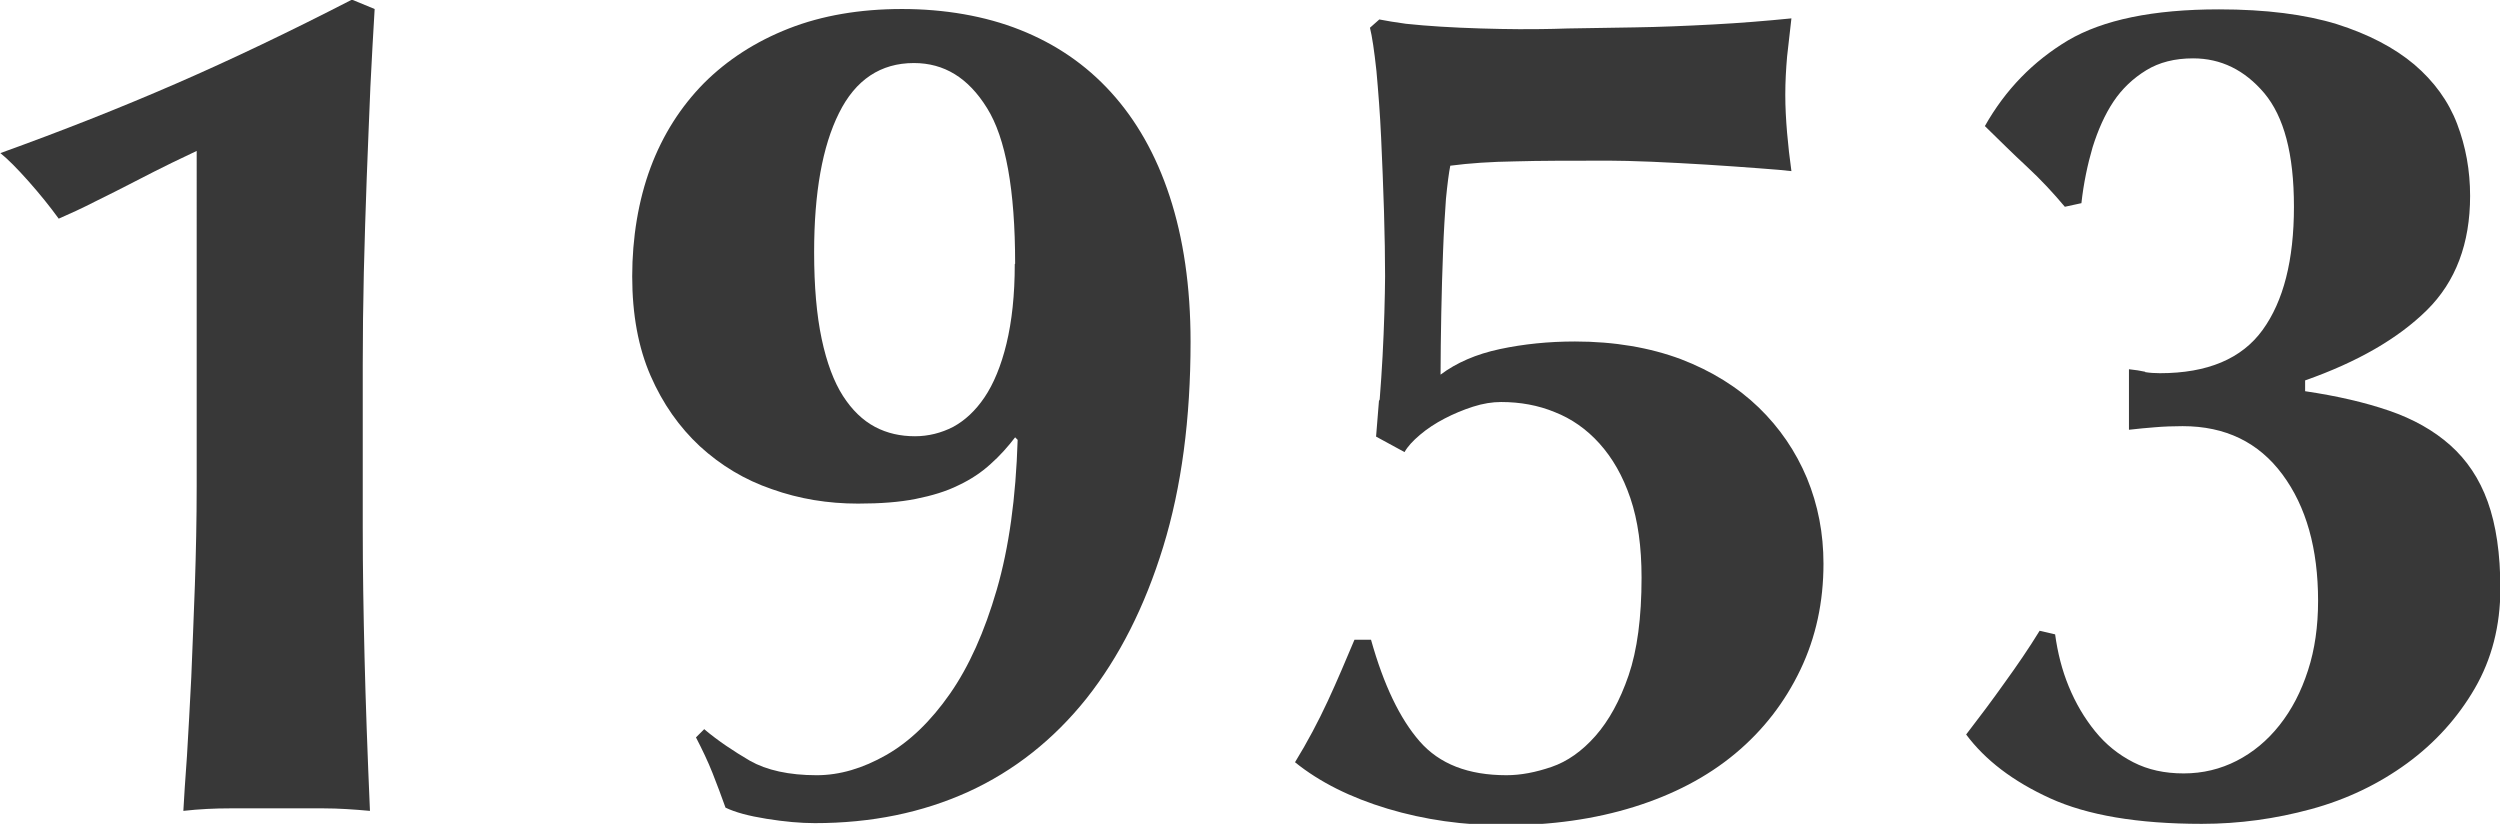
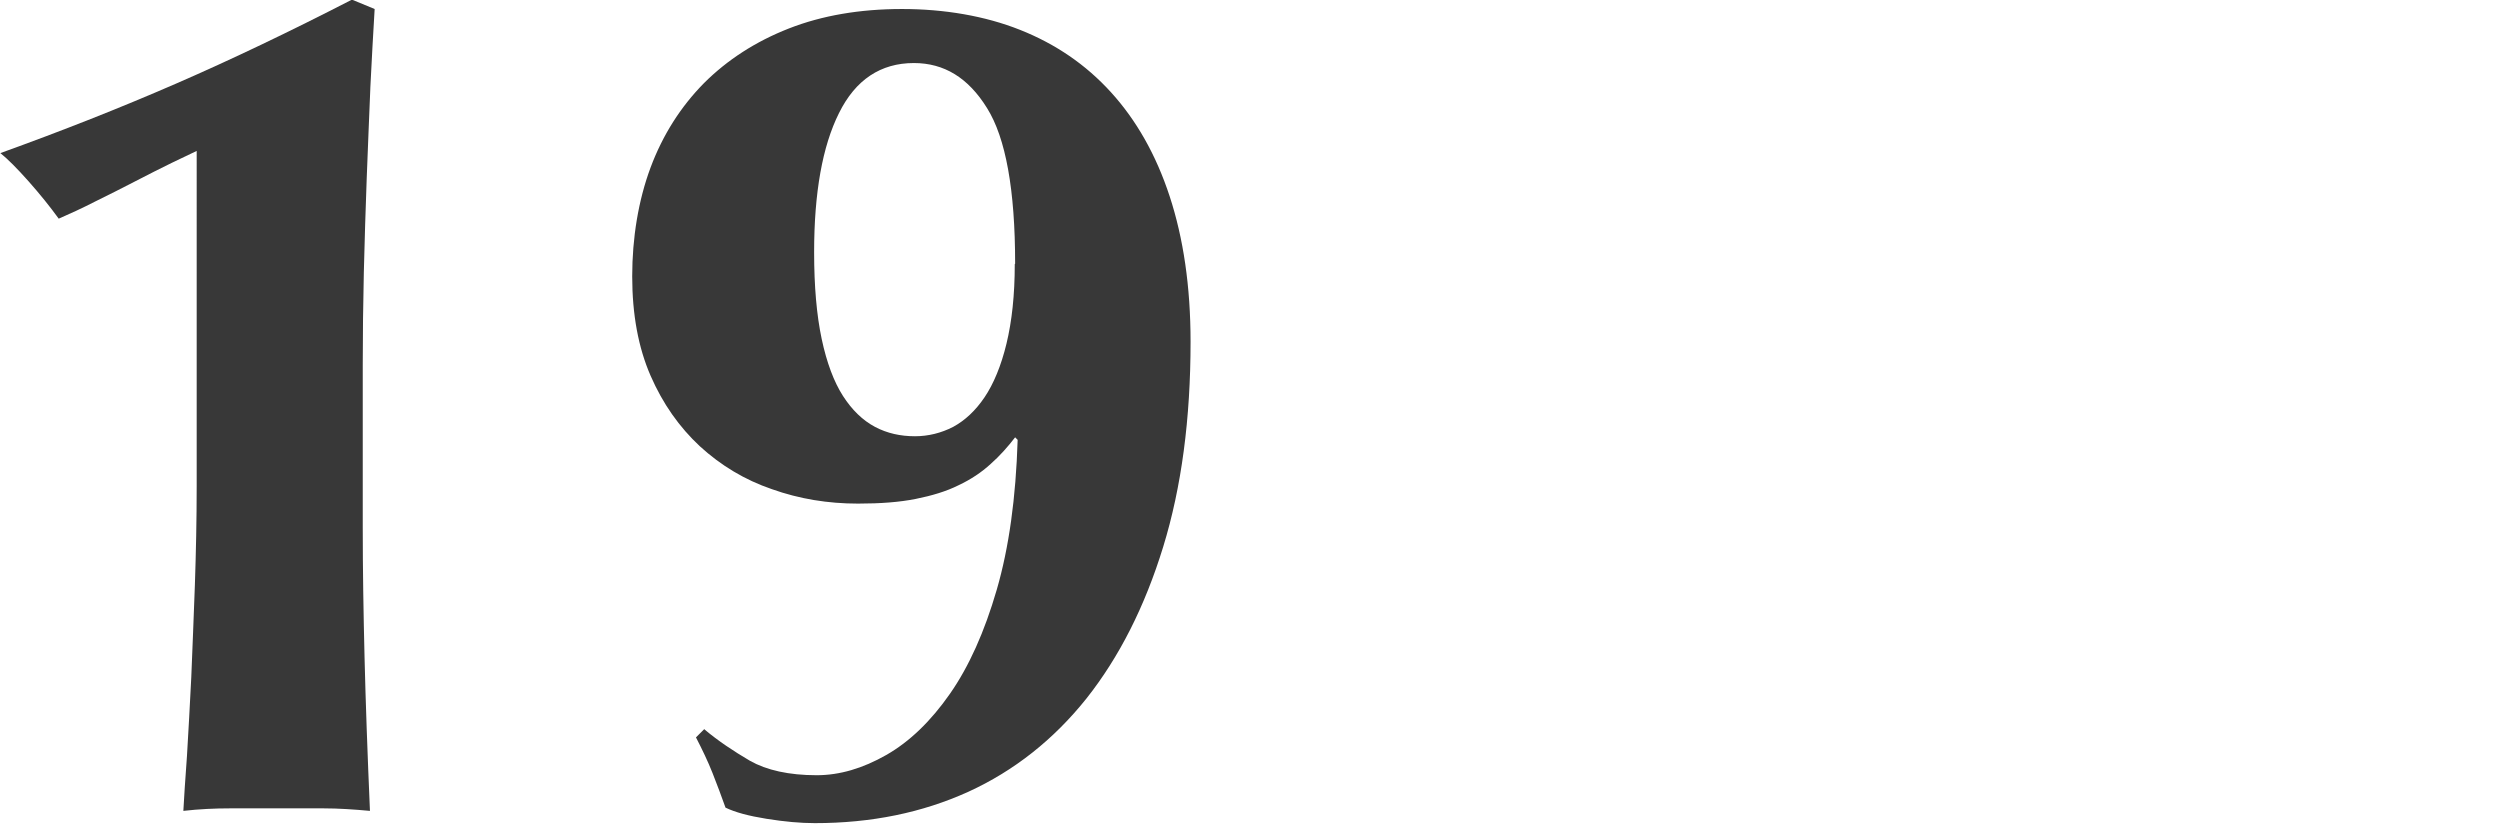
<svg xmlns="http://www.w3.org/2000/svg" id="b" viewBox="0 0 69.4 22.87">
  <g id="c">
    <path d="m10.28,2.46c-.03.8-.07,1.63-.1,2.49-.03.86-.06,1.73-.08,2.61-.02.88-.03,1.74-.03,2.57v4.52c0,1.17.02,2.37.05,3.6.03,1.23.08,2.65.15,4.26-.44-.04-.87-.07-1.29-.07h-2.59c-.43,0-.86.02-1.3.07.02-.35.05-.86.1-1.52.04-.66.08-1.39.12-2.19.03-.8.07-1.66.1-2.56.03-.9.05-1.81.05-2.74V4.19c-.15.07-.38.18-.69.33-.31.15-.64.32-1.01.51-.36.19-.73.37-1.11.56-.37.19-.72.35-1.02.48-.24-.33-.52-.68-.84-1.04s-.58-.62-.78-.78c1.72-.62,3.34-1.26,4.88-1.93,1.54-.67,3.17-1.45,4.88-2.33l.63.26c-.04.66-.08,1.39-.12,2.19Z" style="fill:#383838; stroke-width:0px;" />
    <path d="m19.57,20.26c.37.31.79.59,1.25.86.46.26,1.08.4,1.85.4.64,0,1.28-.19,1.93-.56.65-.37,1.24-.94,1.77-1.7s.96-1.72,1.3-2.89c.34-1.17.53-2.55.58-4.16l-.07-.07c-.2.26-.42.51-.68.74-.25.23-.55.43-.89.59-.34.17-.74.29-1.19.38-.45.09-.98.13-1.6.13-.84,0-1.63-.13-2.39-.4-.76-.26-1.42-.66-2-1.19-.57-.53-1.03-1.18-1.37-1.96-.34-.78-.51-1.7-.51-2.76s.17-2.11.51-3.02c.34-.91.84-1.69,1.48-2.34.65-.65,1.44-1.16,2.36-1.52.92-.36,1.97-.54,3.14-.54s2.3.19,3.28.58c.98.39,1.82.96,2.52,1.73.7.77,1.25,1.73,1.63,2.89.38,1.16.58,2.5.58,4.04,0,2.13-.25,4.03-.76,5.69-.51,1.66-1.22,3.06-2.13,4.21-.91,1.14-2.01,2.01-3.28,2.59-1.28.58-2.69.87-4.26.87-.4,0-.84-.04-1.34-.12-.5-.08-.87-.18-1.14-.31-.11-.31-.23-.63-.36-.96-.13-.33-.29-.66-.46-.99l.23-.23Zm8.61-12.94c0-2.05-.26-3.49-.78-4.32-.52-.84-1.19-1.25-2.03-1.25-.92,0-1.62.46-2.08,1.39-.46.92-.69,2.21-.69,3.86,0,.95.07,1.75.21,2.41.14.66.34,1.19.59,1.58s.55.68.89.86c.34.18.71.26,1.11.26.37,0,.73-.09,1.06-.26.33-.18.62-.45.87-.82.25-.37.46-.87.61-1.49.15-.62.23-1.35.23-2.21Z" style="fill:#383838; stroke-width:0px;" />
-     <path d="m38.3,11.09c.03-.4.06-.8.08-1.2.02-.41.04-.81.05-1.2.01-.4.02-.74.02-1.02,0-.51-.01-1.11-.03-1.8-.02-.69-.05-1.37-.08-2.05-.03-.67-.08-1.29-.13-1.85-.06-.56-.12-.96-.18-1.2l.26-.23c.2.04.45.08.74.12.3.03.62.06.97.08.35.02.72.04,1.11.05.38.01.74.02,1.07.02s.78,0,1.34-.02c.56-.01,1.18-.02,1.86-.03.68-.01,1.4-.04,2.16-.08.76-.04,1.49-.1,2.19-.17-.04.35-.08.7-.12,1.06-.03.35-.05.7-.05,1.06s.02.7.05,1.06c.03.35.07.7.12,1.06-.18-.02-.48-.05-.92-.08s-.92-.07-1.44-.1c-.52-.03-1.02-.06-1.52-.08-.5-.02-.89-.03-1.17-.03-1.08,0-1.95,0-2.62.02-.67.01-1.27.05-1.8.12-.04.2-.08.51-.12.92-.03.42-.06.9-.08,1.45-.02.55-.04,1.13-.05,1.73-.01.61-.02,1.17-.02,1.7.44-.33.99-.57,1.65-.71.66-.14,1.35-.21,2.08-.21,1.1,0,2.08.17,2.94.49.86.33,1.58.78,2.16,1.34.58.56,1.03,1.22,1.34,1.96.31.75.46,1.54.46,2.38,0,1.06-.21,2.04-.64,2.94-.43.9-1.03,1.68-1.81,2.33-.78.65-1.72,1.14-2.81,1.48s-2.29.51-3.61.51c-1.12,0-2.2-.15-3.23-.46s-1.89-.74-2.57-1.29c.35-.57.65-1.14.91-1.7s.5-1.13.74-1.7h.46c.35,1.25.8,2.19,1.35,2.82.55.63,1.35.94,2.41.94.4,0,.81-.08,1.25-.23.44-.15.85-.44,1.22-.86.37-.42.68-.98.92-1.68.24-.7.36-1.61.36-2.71,0-.86-.1-1.59-.31-2.21-.21-.62-.5-1.12-.86-1.52s-.78-.69-1.24-.87c-.46-.19-.96-.28-1.49-.28-.24,0-.5.04-.78.13-.28.09-.54.2-.79.33-.25.13-.48.28-.68.45-.2.17-.34.32-.43.48l-.79-.43c.02-.26.05-.59.08-.99Z" style="fill:#383838; stroke-width:0px;" />
-     <path d="m59.55,10.33c.12.02.26.03.41.03,1.32,0,2.27-.4,2.85-1.2.58-.8.87-1.94.87-3.42s-.28-2.5-.82-3.15c-.55-.65-1.21-.97-1.98-.97-.51,0-.94.11-1.3.33-.36.22-.67.51-.91.87-.24.36-.43.79-.58,1.27-.14.48-.25,1-.31,1.55l-.46.1c-.31-.37-.66-.75-1.06-1.12-.4-.37-.78-.75-1.16-1.12.57-1.01,1.34-1.8,2.31-2.38.97-.57,2.36-.86,4.19-.86,1.3,0,2.39.14,3.27.41.88.28,1.59.65,2.15,1.12.55.47.95,1.02,1.19,1.65.24.63.36,1.29.36,2,0,1.32-.4,2.38-1.2,3.17-.8.79-1.93,1.44-3.38,1.95v.3c.88.13,1.66.31,2.33.54.67.23,1.24.55,1.7.96.46.41.81.93,1.04,1.57.23.64.35,1.44.35,2.41,0,1.03-.24,1.96-.71,2.77-.47.81-1.1,1.51-1.88,2.08-.78.57-1.67,1-2.66,1.27-.99.27-2,.41-3.04.41-1.78,0-3.18-.24-4.21-.71s-1.8-1.06-2.33-1.77c.37-.48.73-.96,1.07-1.44.34-.47.67-.95.97-1.44l.43.1c.07.51.19.99.38,1.45.19.46.43.87.73,1.24s.65.65,1.06.86c.41.21.87.31,1.4.31s1.02-.12,1.47-.35c.45-.23.85-.56,1.19-.99.34-.43.6-.93.79-1.52.19-.58.28-1.23.28-1.93,0-1.45-.33-2.62-.99-3.51-.66-.89-1.58-1.34-2.77-1.34-.26,0-.52.01-.76.03-.24.02-.48.04-.73.07v-1.68c.18.02.32.04.45.07Z" style="fill:#383838; stroke-width:0px;" />
  </g>
</svg>